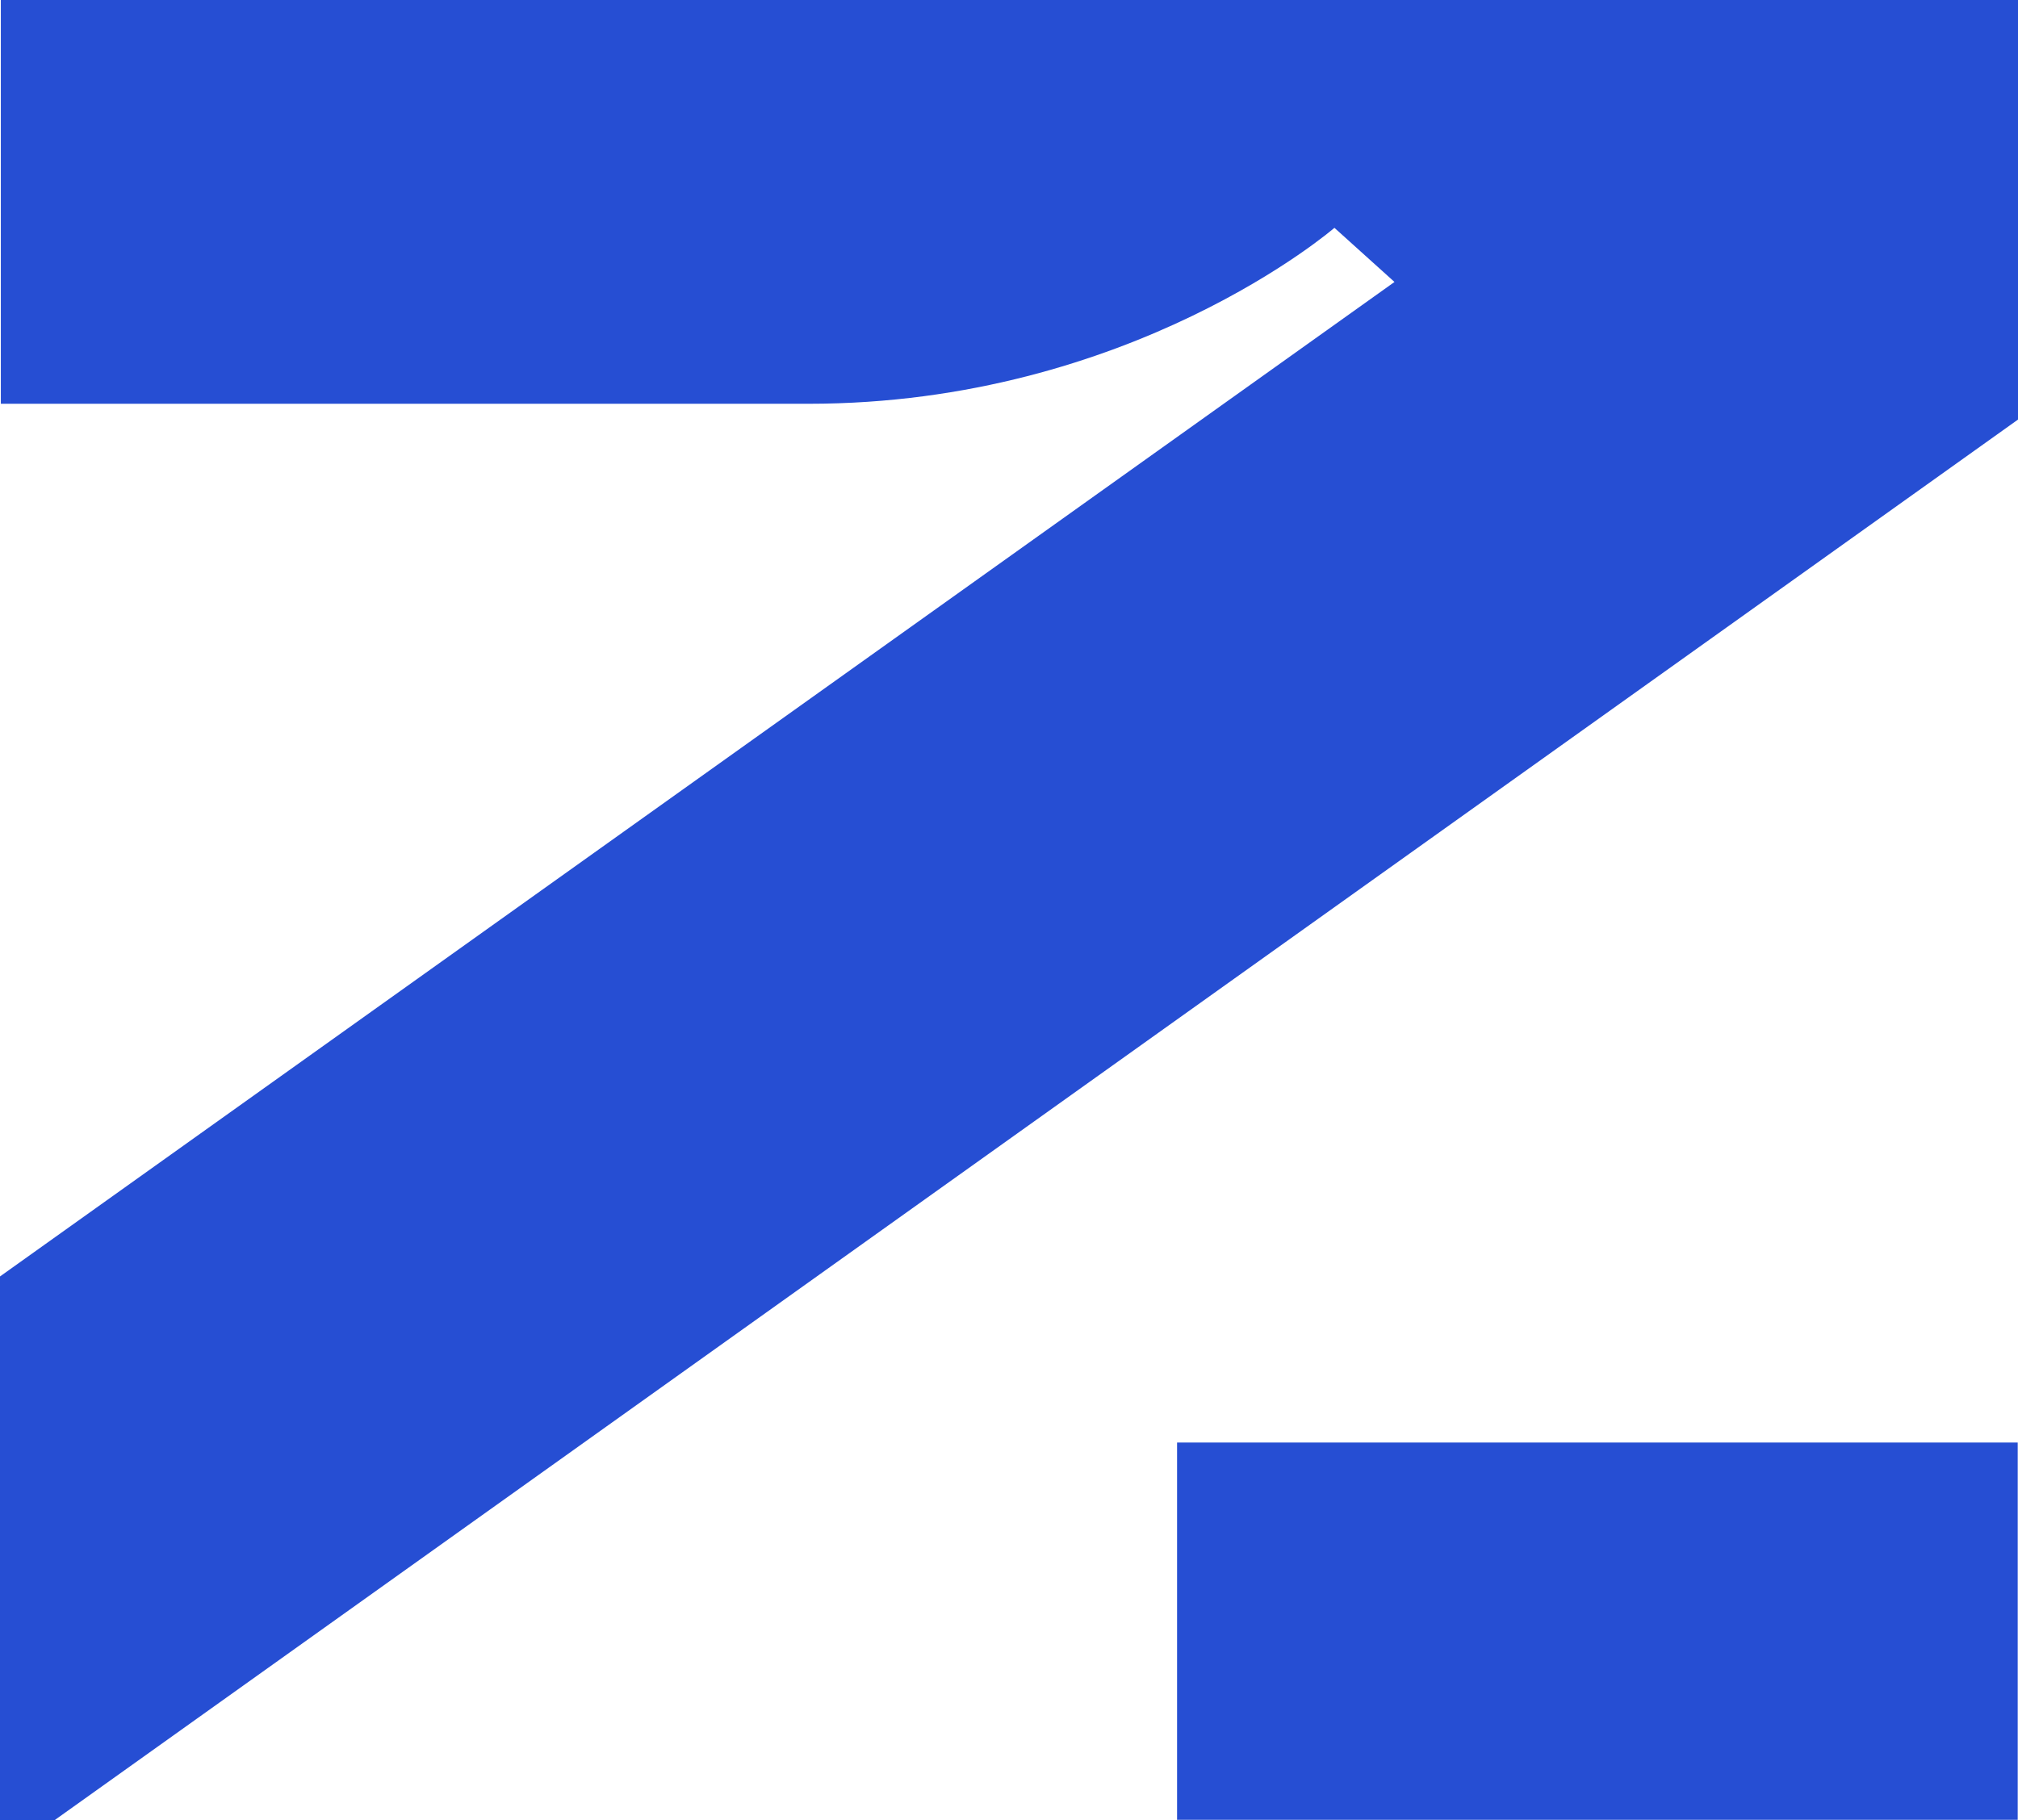
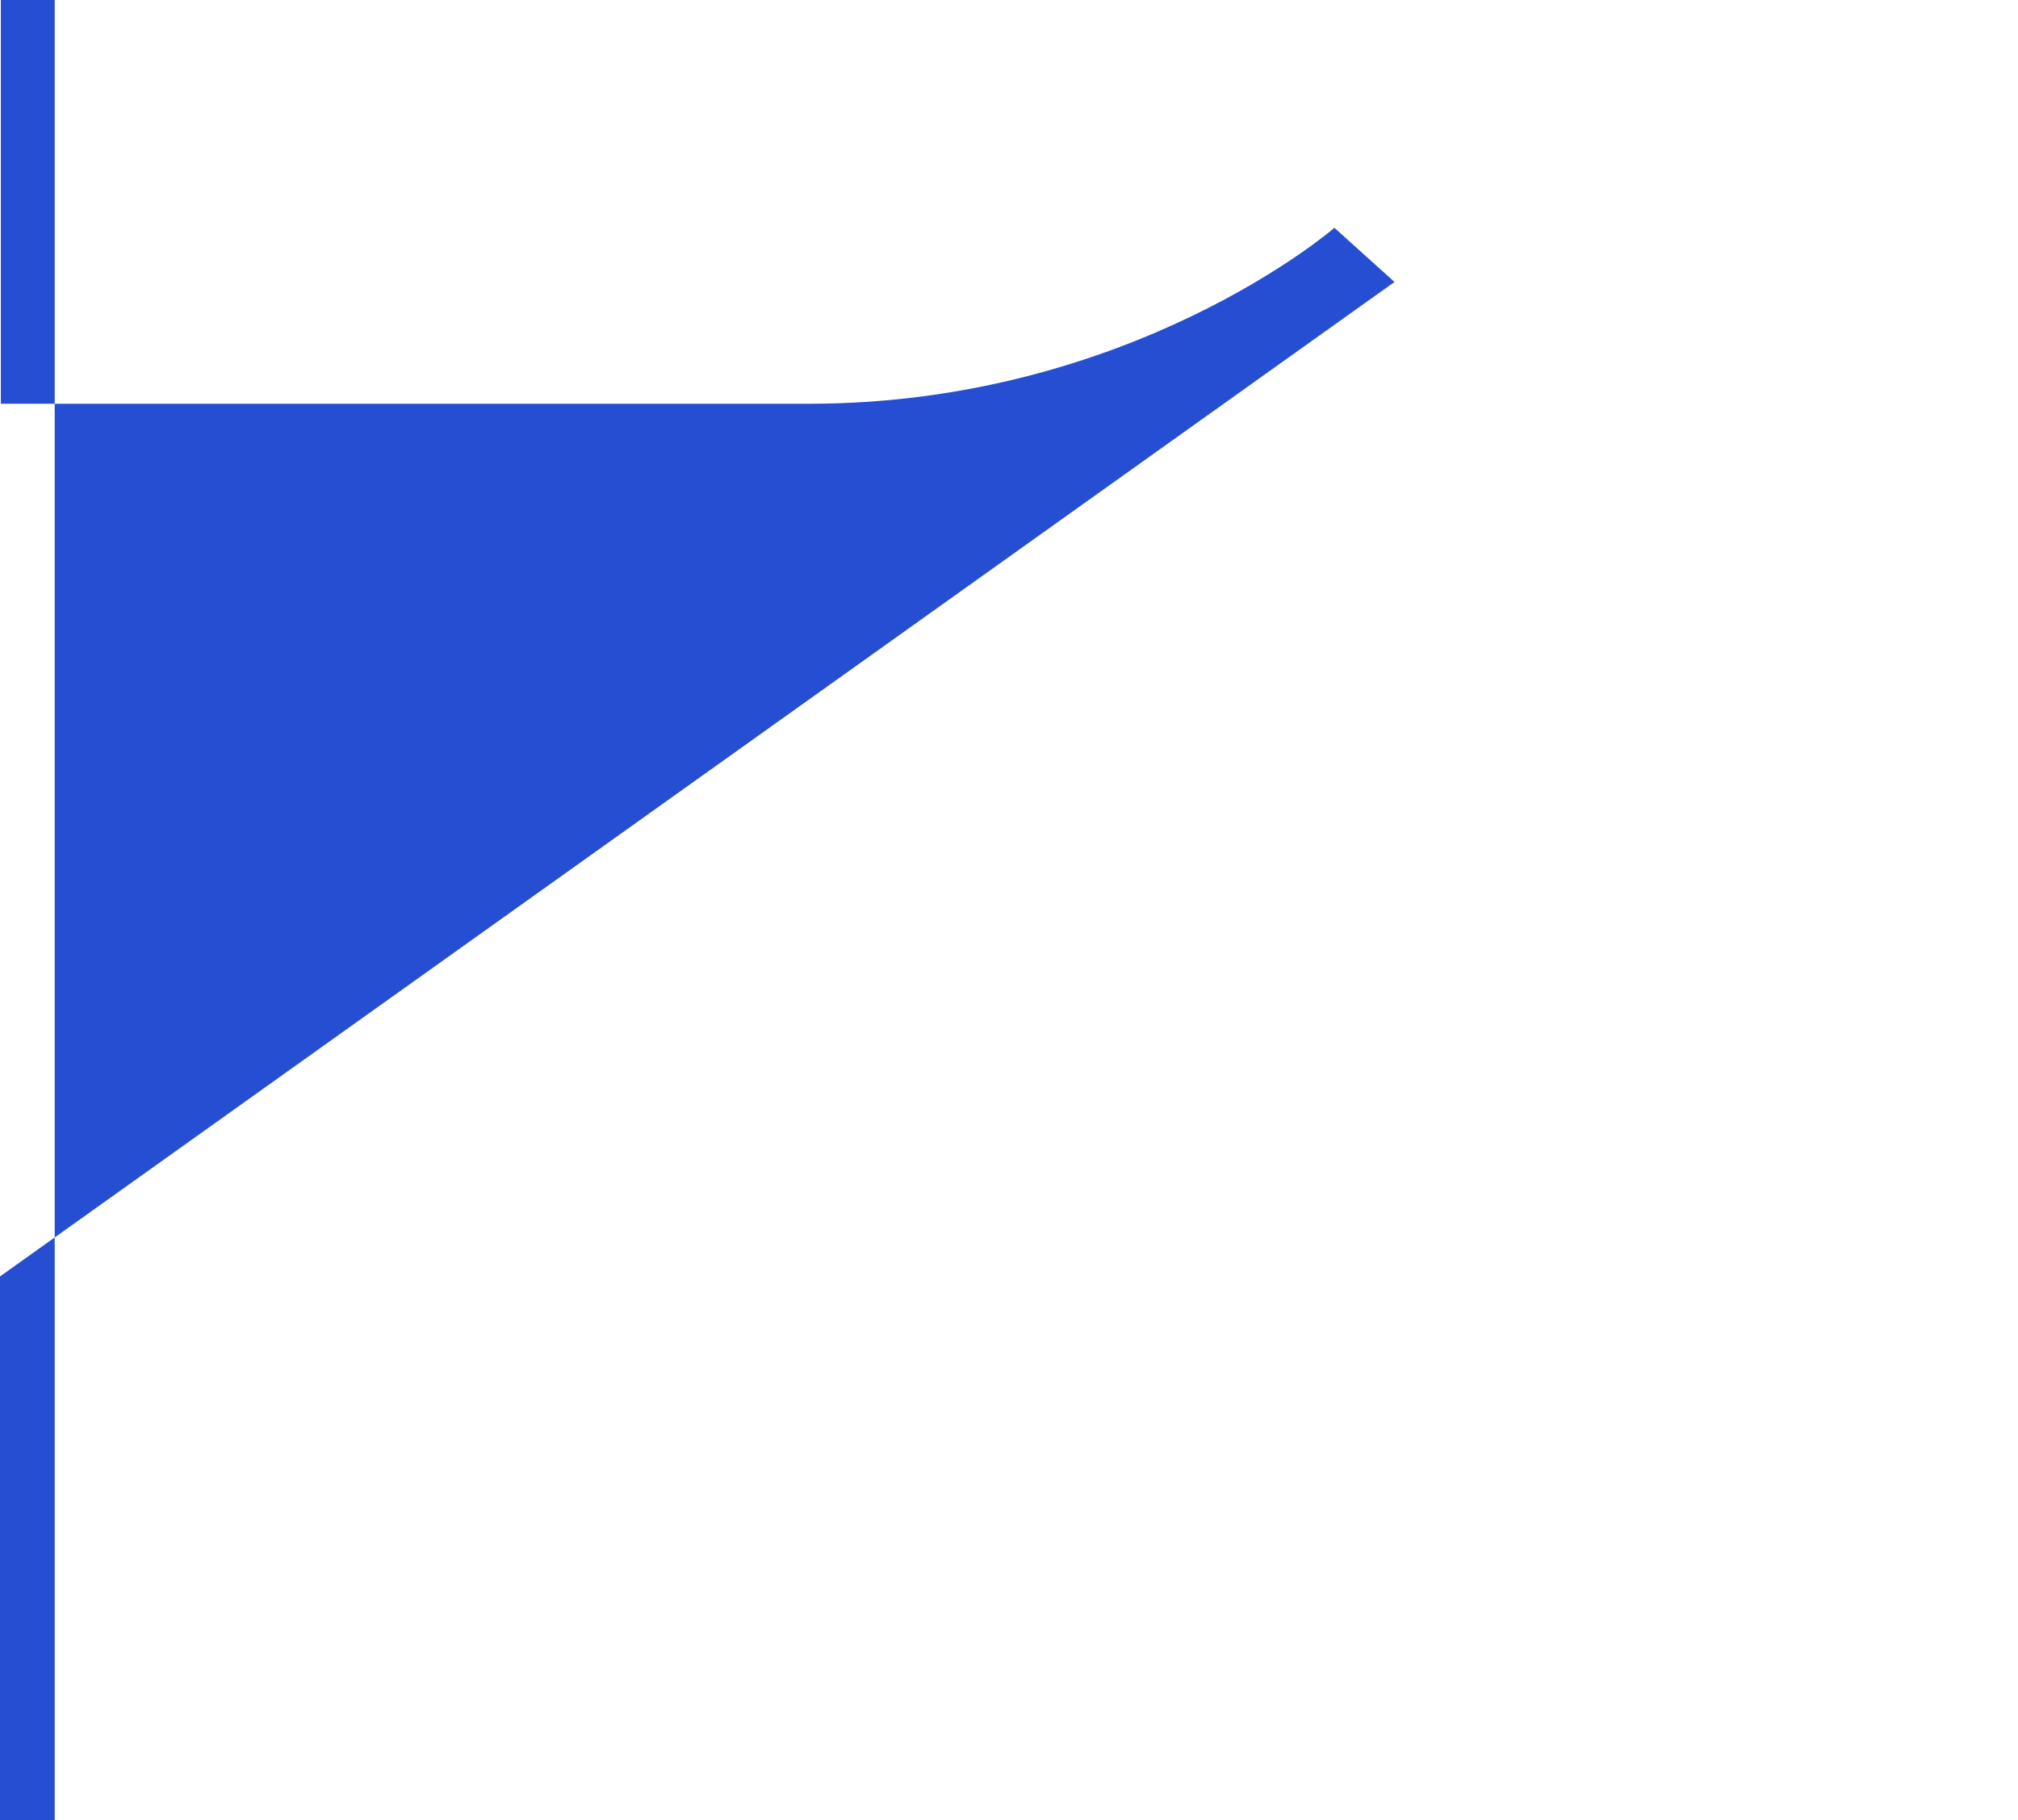
<svg xmlns="http://www.w3.org/2000/svg" id="Layer_2" data-name="Layer 2" viewBox="0 0 71.56 64.56">
  <defs>
    <style>
      .cls-1 {
        fill: #264ed3;
      }
    </style>
  </defs>
  <g id="Layer_1-2" data-name="Layer 1">
-     <path class="cls-1" d="m.03,0v14.32h28.64c11.44,0,18.65-6.24,18.65-6.24l2.13,1.92L0,45.27v19.28h1.94L71.56,14.88V0H.03Z" />
-     <rect class="cls-1" x="41.74" y="51.16" width="29.81" height="13.38" />
+     <path class="cls-1" d="m.03,0v14.32h28.64c11.44,0,18.65-6.24,18.65-6.24l2.13,1.92L0,45.27v19.28h1.94V0H.03Z" />
  </g>
</svg>